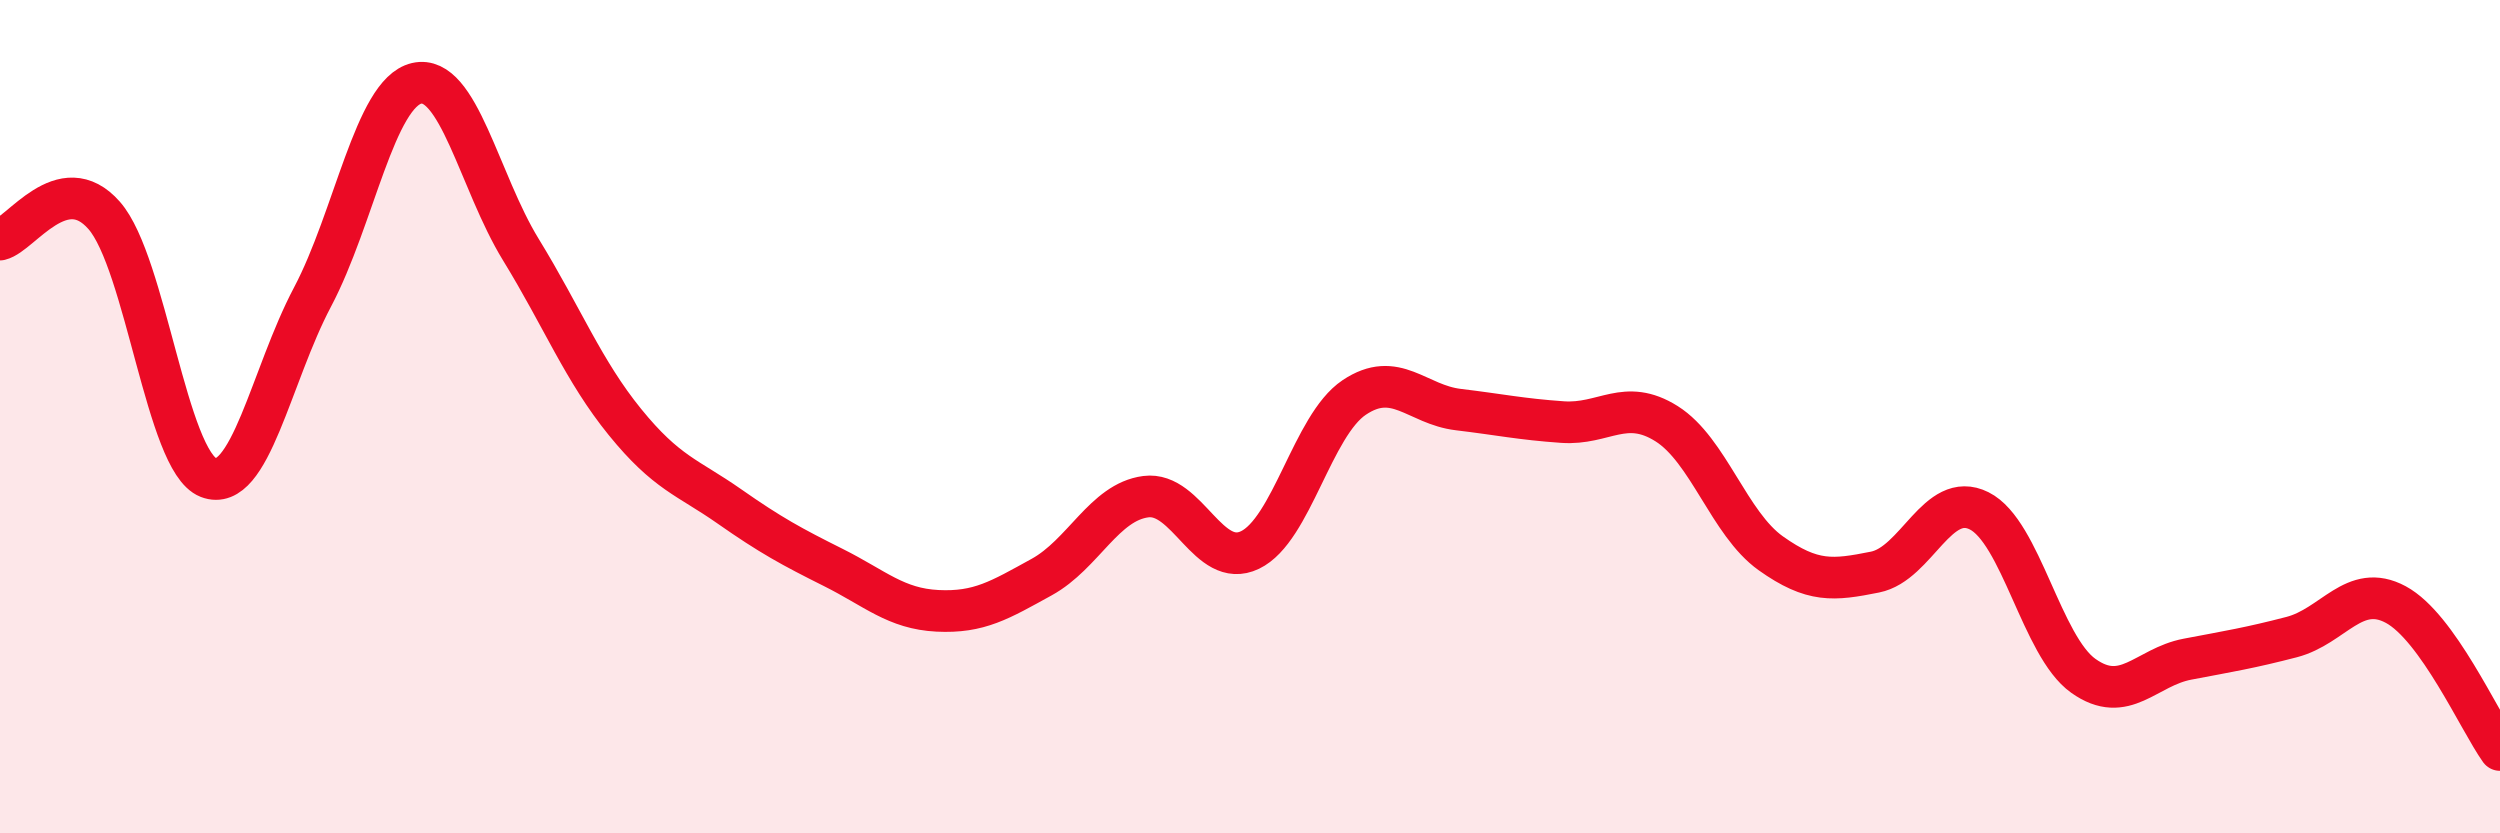
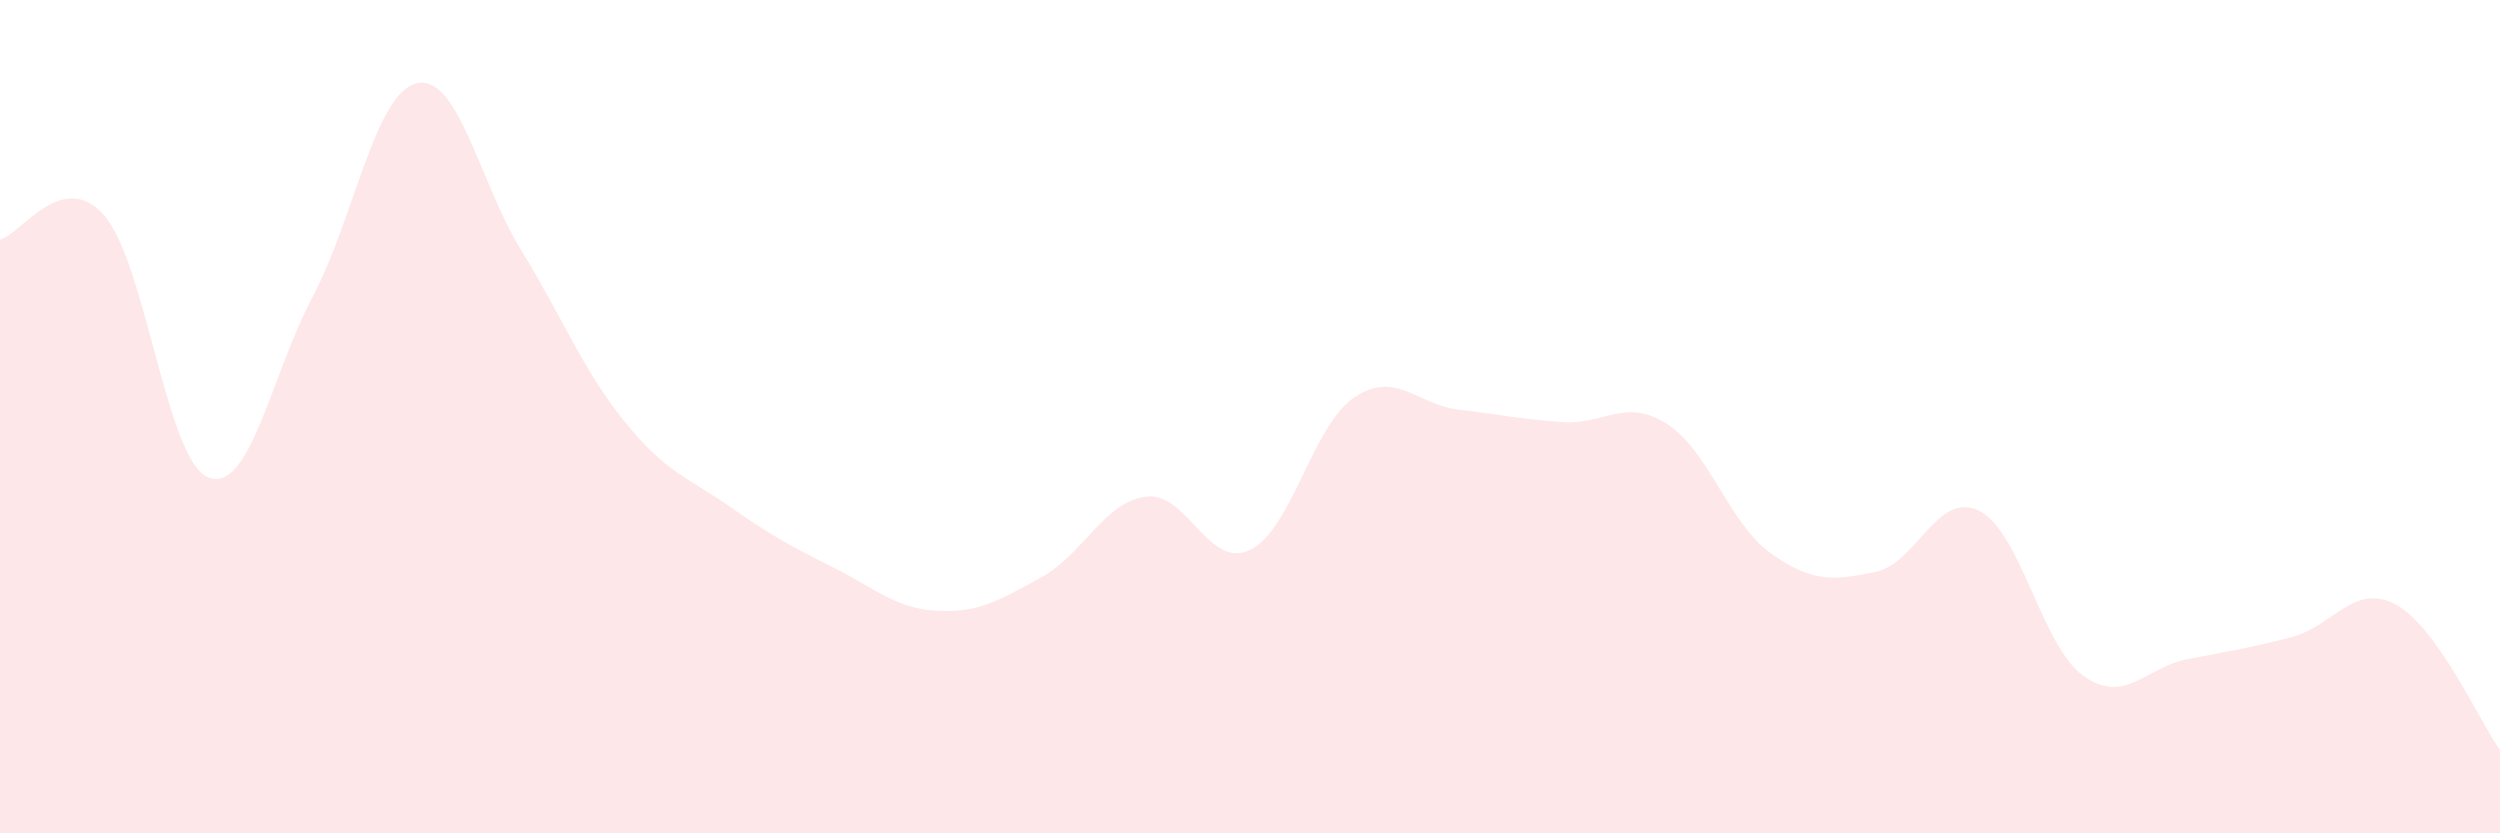
<svg xmlns="http://www.w3.org/2000/svg" width="60" height="20" viewBox="0 0 60 20">
  <path d="M 0,5.75 C 0.5,5.63 1.5,4.03 2.5,5.17 C 3.5,6.31 4,11.07 5,11.46 C 6,11.85 6.5,9.02 7.5,7.13 C 8.5,5.24 9,2.23 10,2 C 11,1.77 11.5,4.36 12.5,5.99 C 13.5,7.62 14,8.9 15,10.13 C 16,11.36 16.5,11.45 17.5,12.15 C 18.5,12.85 19,13.12 20,13.62 C 21,14.12 21.5,14.61 22.5,14.66 C 23.5,14.71 24,14.4 25,13.85 C 26,13.3 26.5,12.05 27.5,11.92 C 28.5,11.79 29,13.68 30,13.2 C 31,12.72 31.5,10.21 32.5,9.54 C 33.5,8.87 34,9.71 35,9.83 C 36,9.95 36.5,10.06 37.5,10.13 C 38.5,10.2 39,9.54 40,10.17 C 41,10.8 41.5,12.57 42.5,13.28 C 43.5,13.99 44,13.93 45,13.73 C 46,13.53 46.5,11.76 47.5,12.26 C 48.5,12.76 49,15.51 50,16.22 C 51,16.93 51.5,16.01 52.5,15.82 C 53.5,15.63 54,15.55 55,15.29 C 56,15.03 56.5,13.97 57.5,14.51 C 58.5,15.05 59.5,17.3 60,18L60 20L0 20Z" fill="#EB0A25" opacity="0.1" stroke-linecap="round" stroke-linejoin="round" />
-   <path d="M 0,5.75 C 0.5,5.63 1.5,4.03 2.5,5.17 C 3.5,6.31 4,11.07 5,11.46 C 6,11.85 6.5,9.02 7.5,7.13 C 8.5,5.24 9,2.23 10,2 C 11,1.77 11.5,4.36 12.5,5.99 C 13.5,7.62 14,8.9 15,10.13 C 16,11.36 16.5,11.45 17.5,12.15 C 18.5,12.85 19,13.12 20,13.62 C 21,14.12 21.5,14.61 22.5,14.66 C 23.5,14.71 24,14.4 25,13.85 C 26,13.3 26.5,12.05 27.5,11.92 C 28.5,11.79 29,13.68 30,13.2 C 31,12.72 31.5,10.21 32.5,9.54 C 33.5,8.87 34,9.71 35,9.83 C 36,9.95 36.5,10.06 37.5,10.13 C 38.5,10.2 39,9.54 40,10.17 C 41,10.8 41.5,12.57 42.5,13.28 C 43.5,13.99 44,13.93 45,13.73 C 46,13.53 46.5,11.76 47.5,12.26 C 48.5,12.76 49,15.51 50,16.22 C 51,16.93 51.5,16.01 52.5,15.82 C 53.5,15.63 54,15.55 55,15.29 C 56,15.03 56.5,13.97 57.5,14.51 C 58.5,15.05 59.5,17.3 60,18" stroke="#EB0A25" stroke-width="1" fill="none" stroke-linecap="round" stroke-linejoin="round" />
</svg>